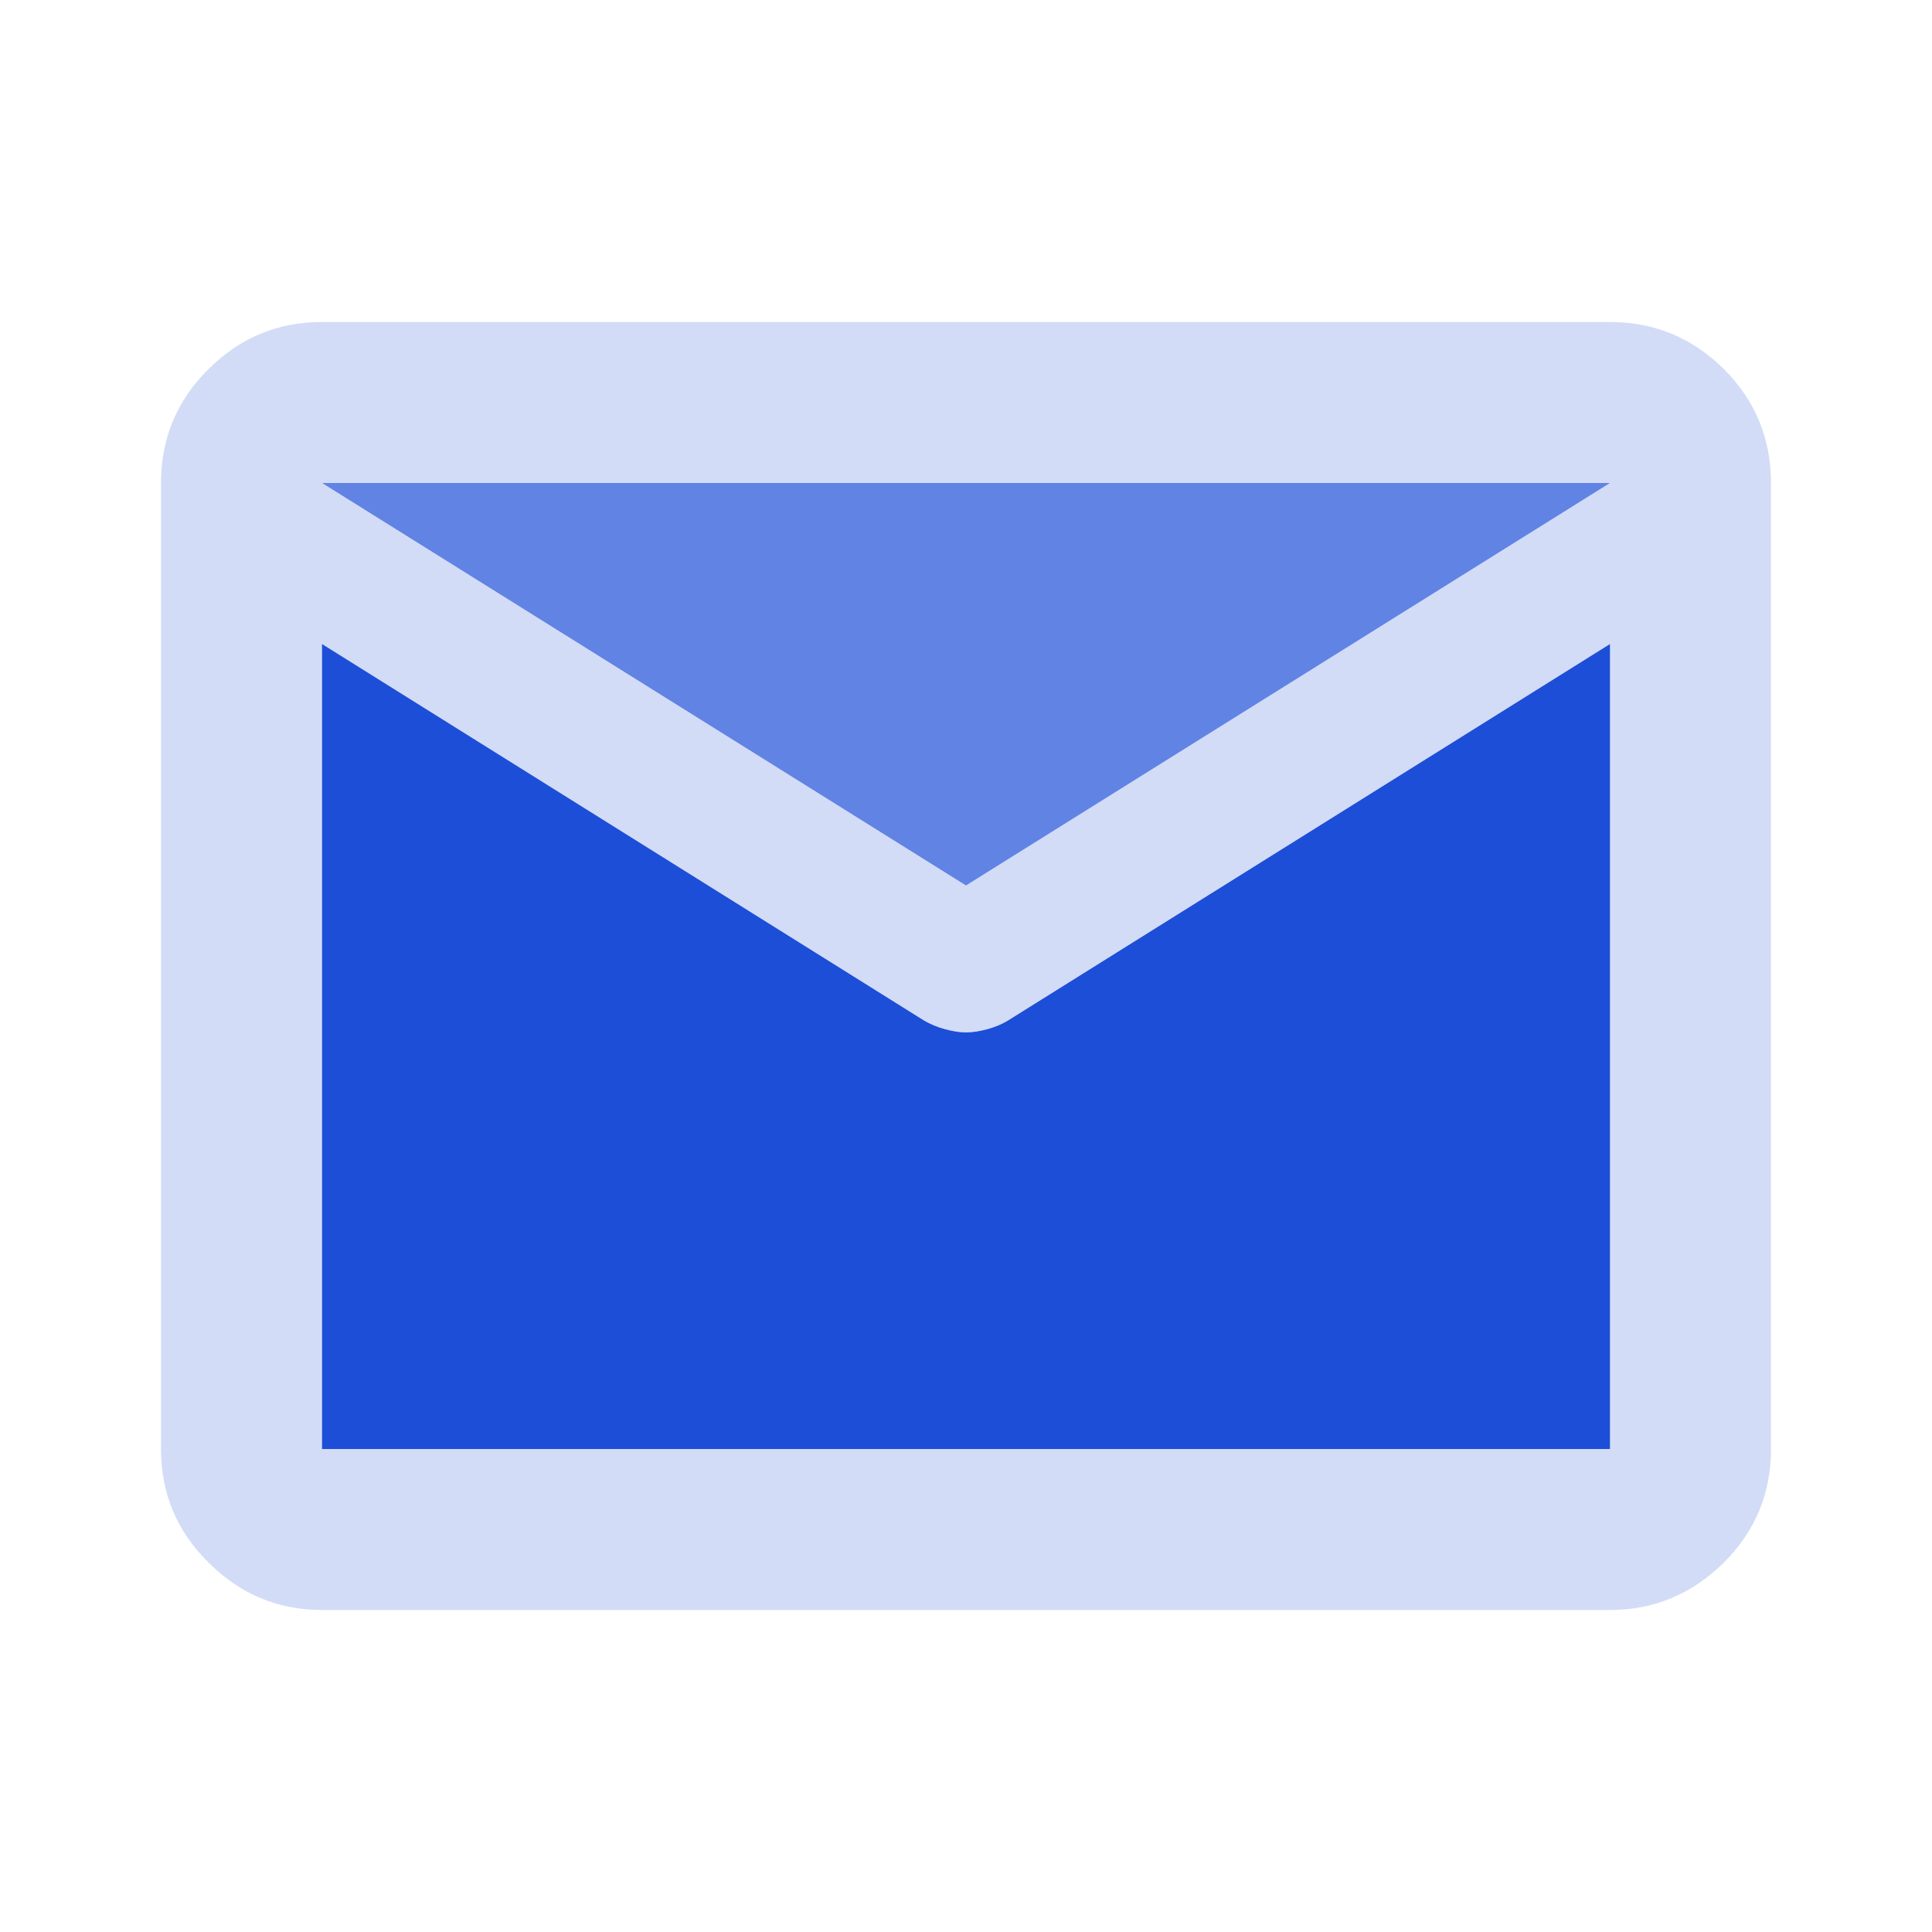
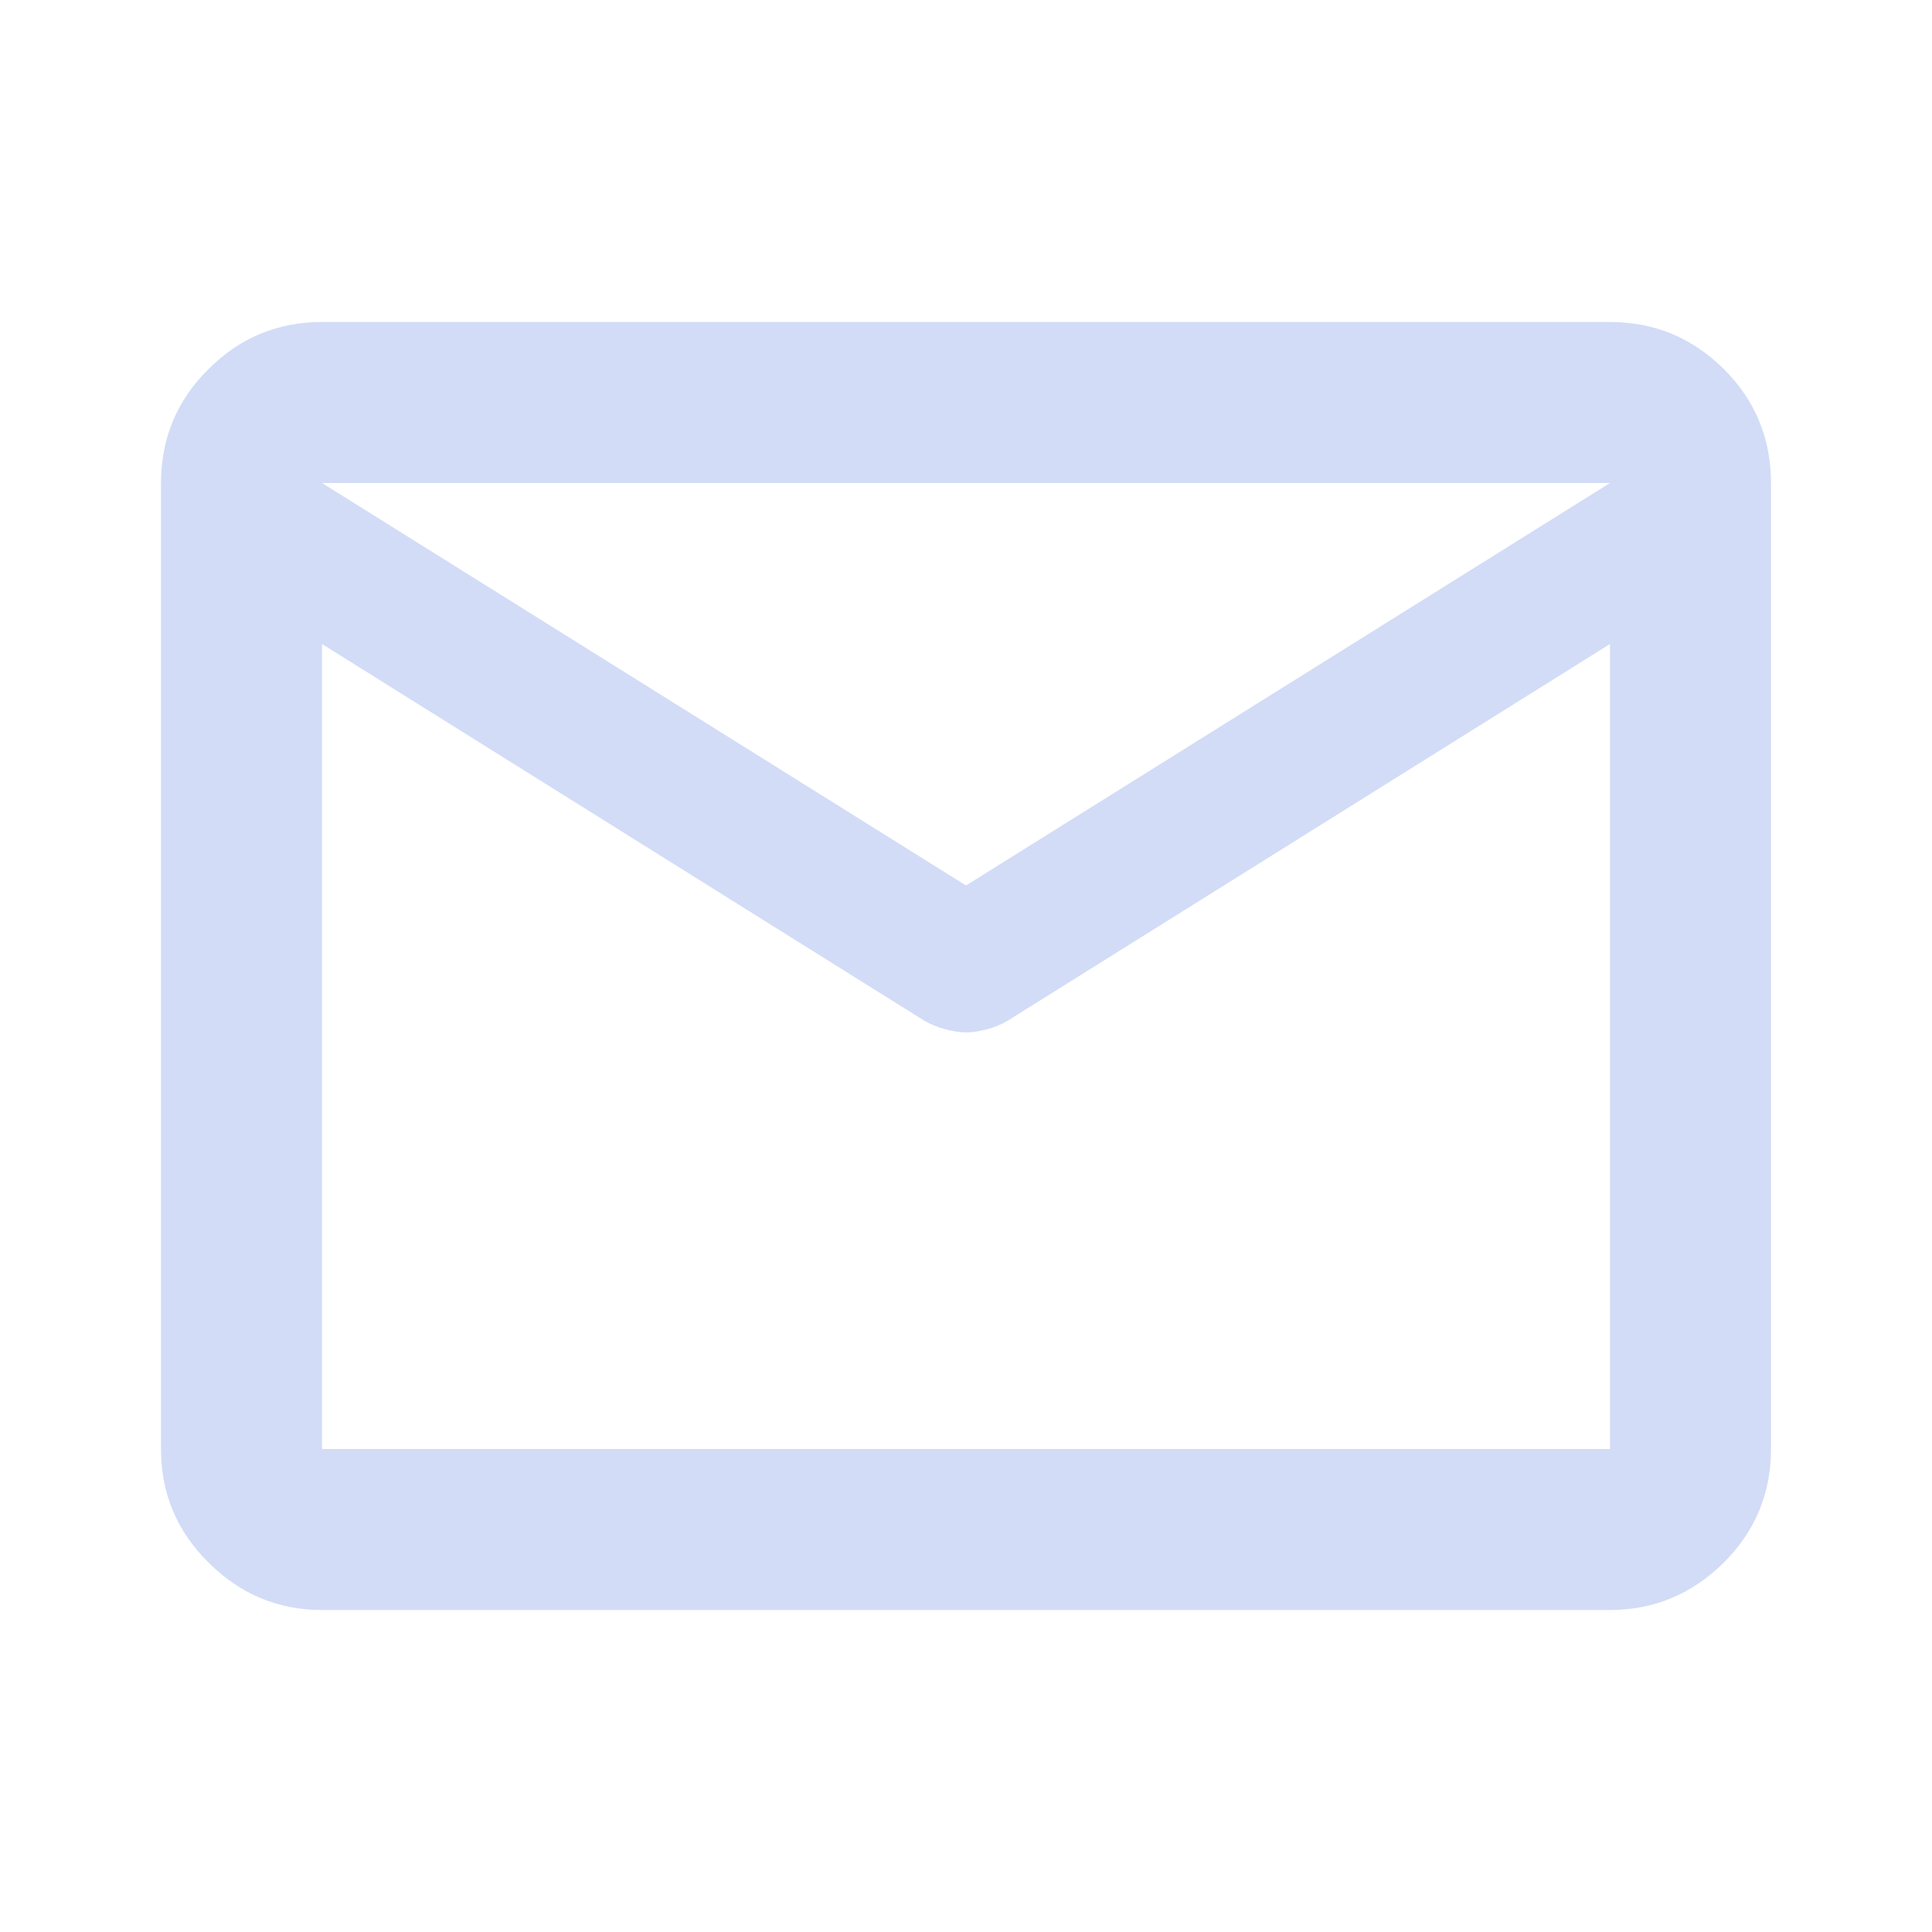
<svg xmlns="http://www.w3.org/2000/svg" id="Layer_1" data-name="Layer 1" viewBox="0 0 48 48">
  <defs>
    <style>
      .cls-1 {
        fill: #d2dcf7;
      }

      .cls-2 {
        fill: #1d4ed8;
      }

      .cls-3 {
        fill: #6183e4;
      }
    </style>
  </defs>
  <path class="cls-1" d="m42.83,9.17c-.79-.78-1.73-1.17-2.83-1.17H8c-1.1,0-2.04.39-2.82,1.17-.79.78-1.18,1.73-1.18,2.83v24c0,1.1.39,2.04,1.18,2.82.78.78,1.72,1.18,2.82,1.18h32c1.1,0,2.04-.4,2.83-1.18.78-.78,1.17-1.72,1.17-2.82V12c0-1.1-.39-2.05-1.17-2.83Zm-2.83,26.83H8v-20l14.95,9.35c.17.1.34.17.53.22.18.05.36.08.52.08.17,0,.34-.03.53-.08.18-.05.36-.12.52-.22l14.95-9.35v20Zm-16-14L8,12h32l-16,10Z" />
-   <path class="cls-2" d="m40,16v20H8v-20l14.95,9.35c.17.1.34.17.53.22.18.05.36.08.52.08.17,0,.34-.03.53-.08.18-.05.36-.12.52-.22l14.95-9.35Z" />
-   <polygon class="cls-3" points="40 12 24 22 8 12 40 12" />
</svg>